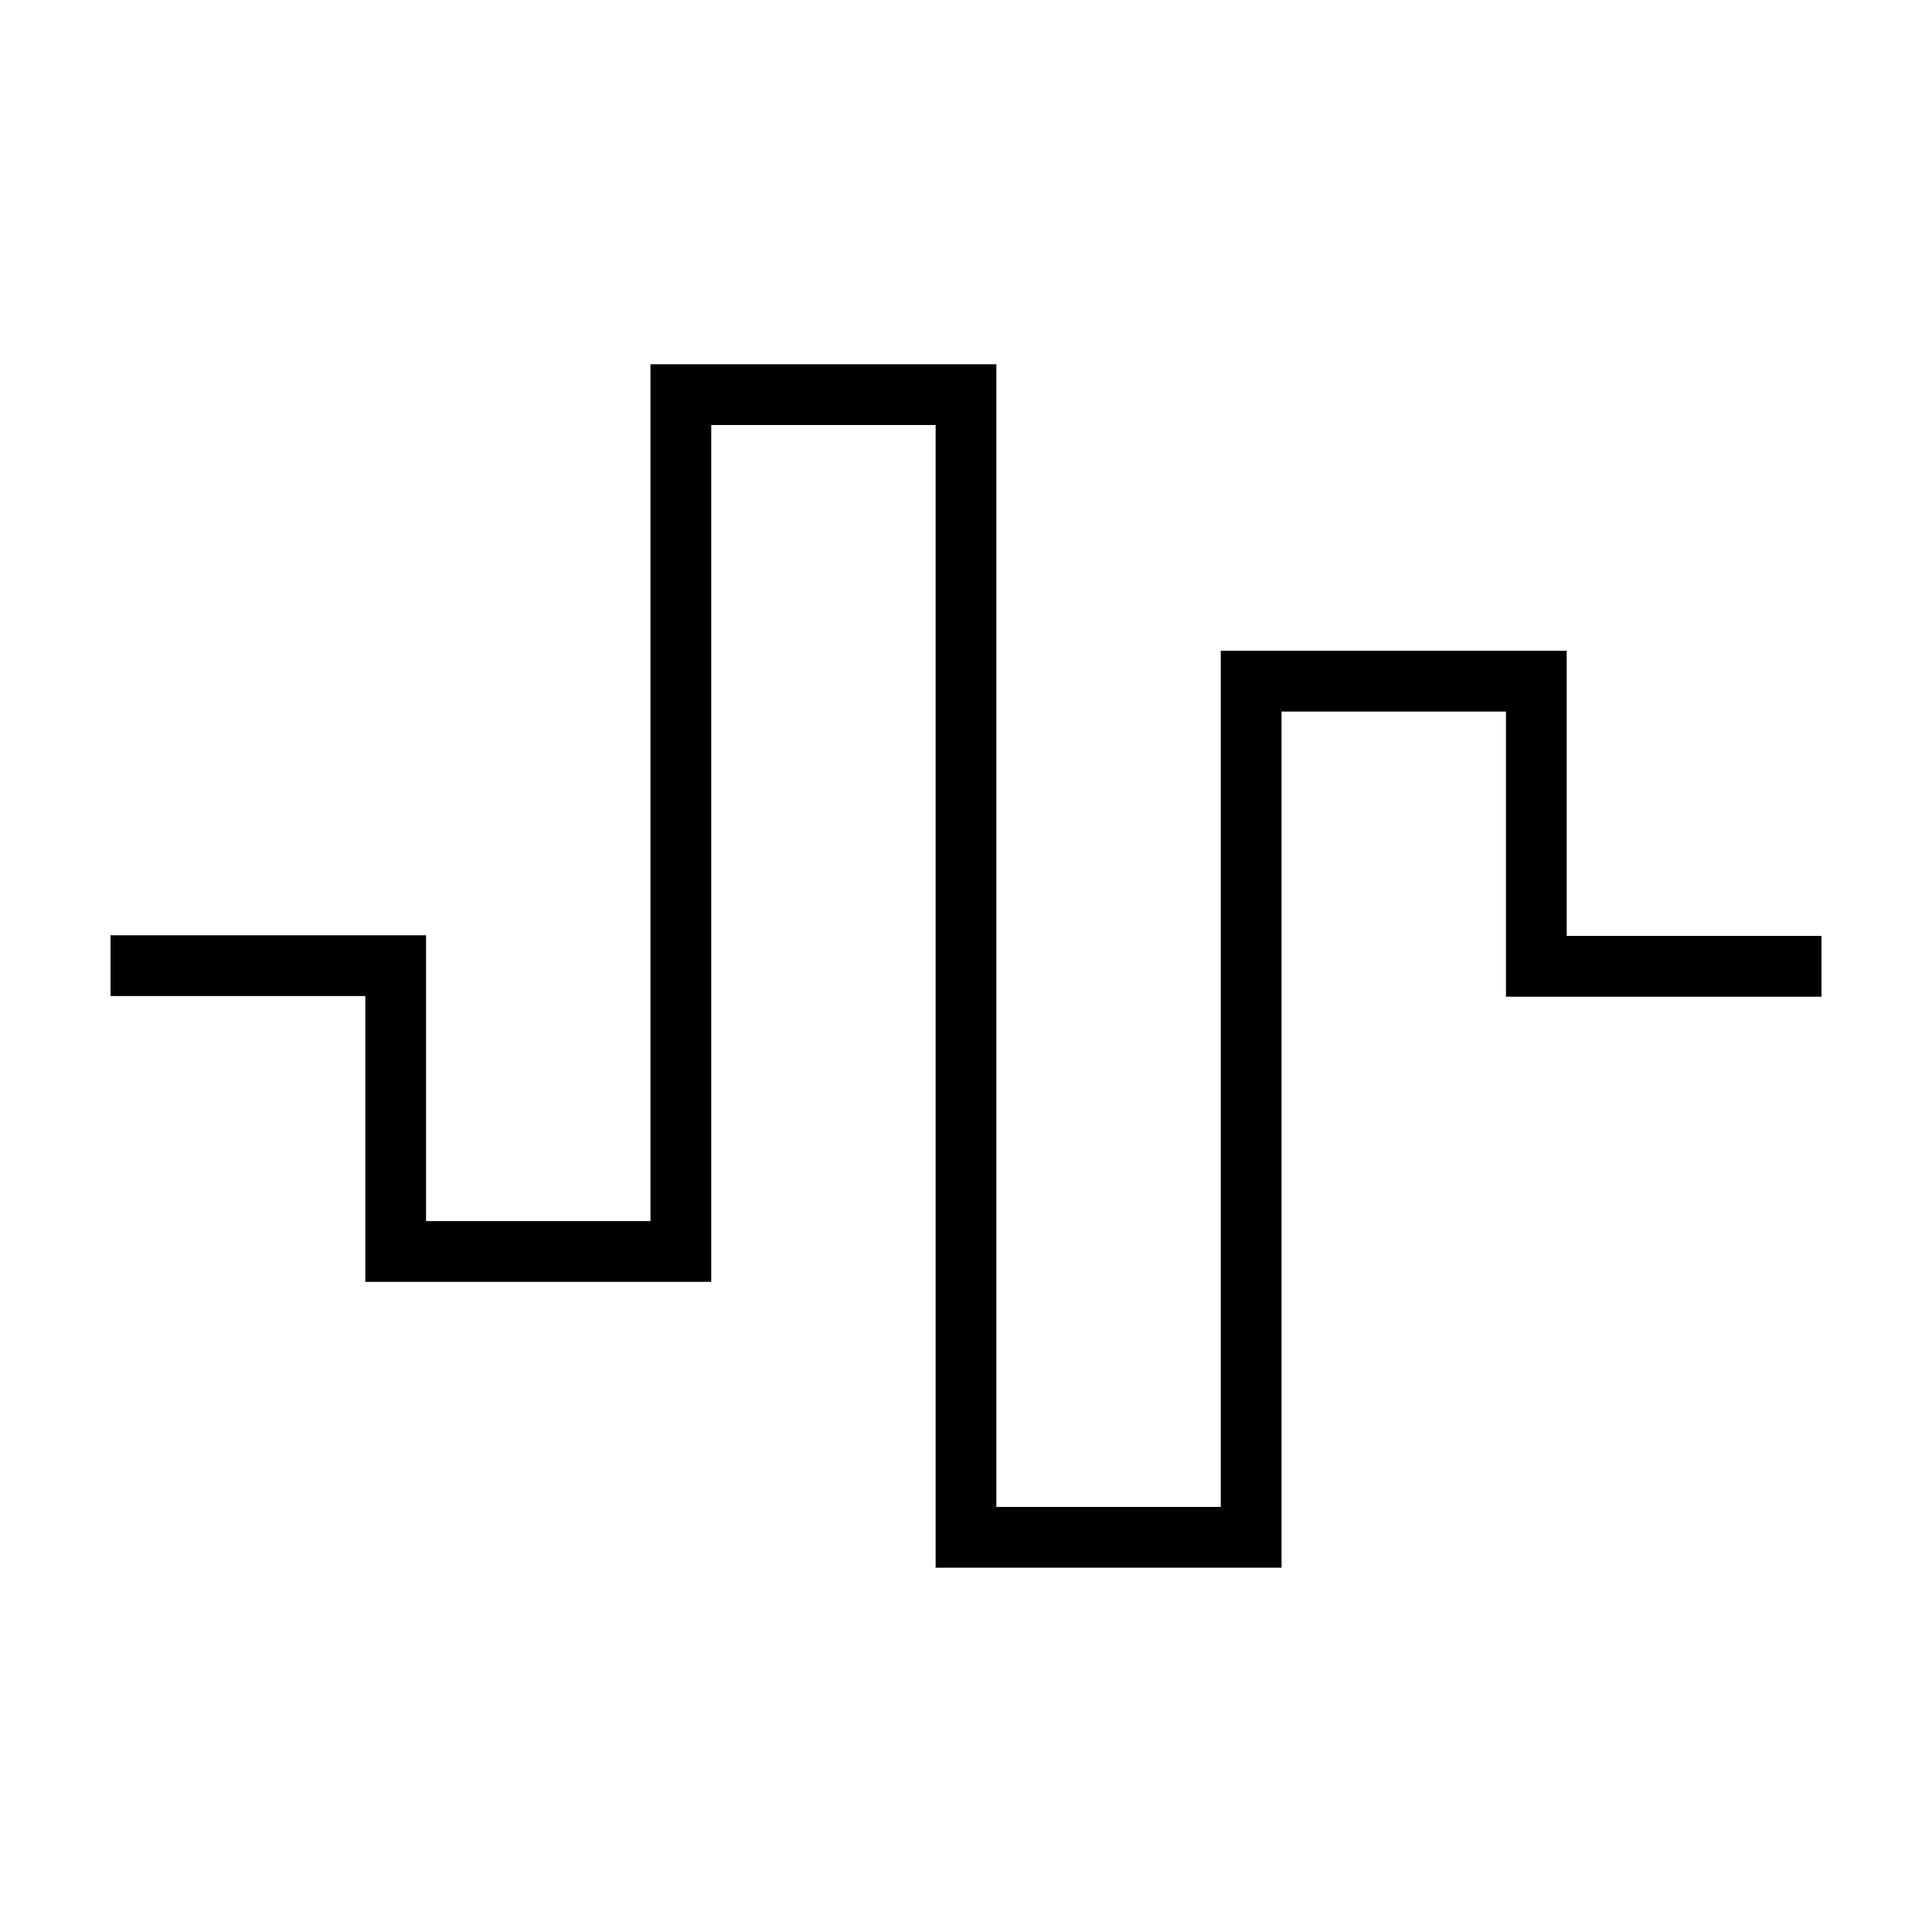
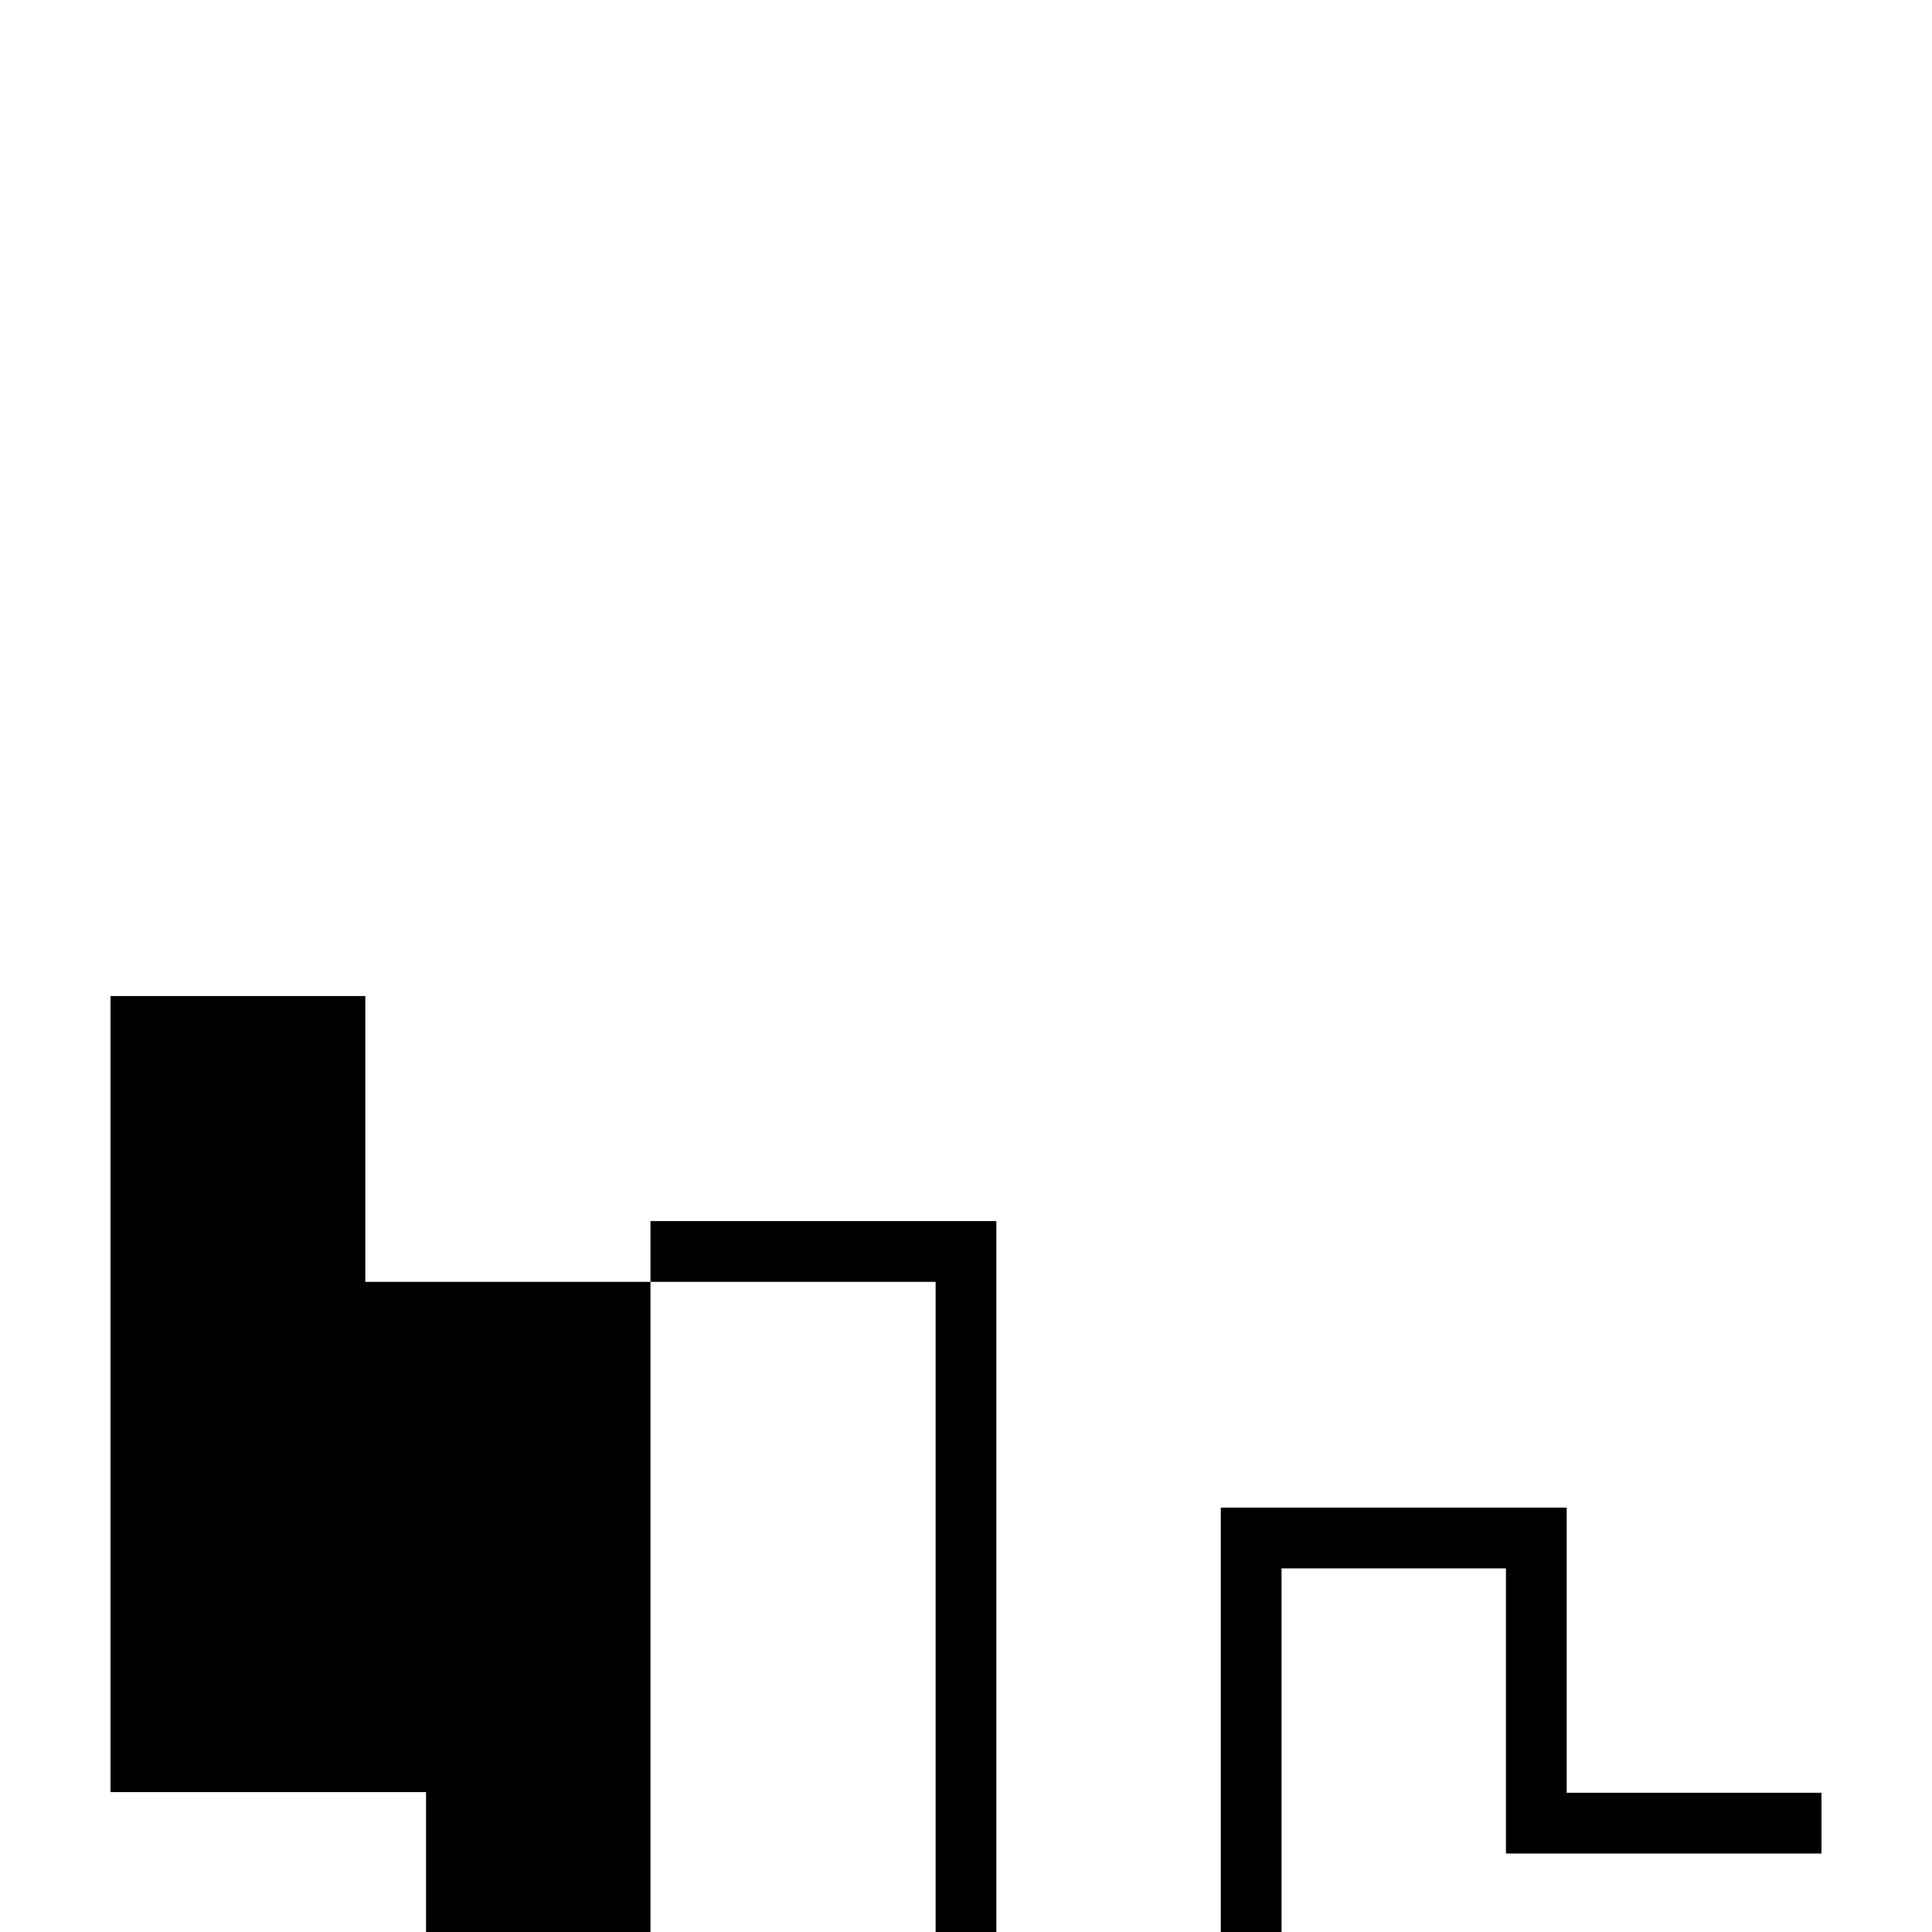
<svg xmlns="http://www.w3.org/2000/svg" fill="#000000" width="800px" height="800px" version="1.1" viewBox="144 144 512 512">
-   <path d="m173.29 407.96h67.52v75.746h91.672v-227.07h59.469v294.77 8.051h91.672v-226.89h59.469v75.57h83.621v-16.105h-67.52v-75.57h-91.672v226.89h-59.469v-302.82h-91.672v227.07h-59.469v-75.746h-83.621z" fill-rule="evenodd" />
+   <path d="m173.29 407.96h67.52v75.746h91.672h59.469v294.77 8.051h91.672v-226.89h59.469v75.57h83.621v-16.105h-67.52v-75.57h-91.672v226.89h-59.469v-302.82h-91.672v227.07h-59.469v-75.746h-83.621z" fill-rule="evenodd" />
</svg>